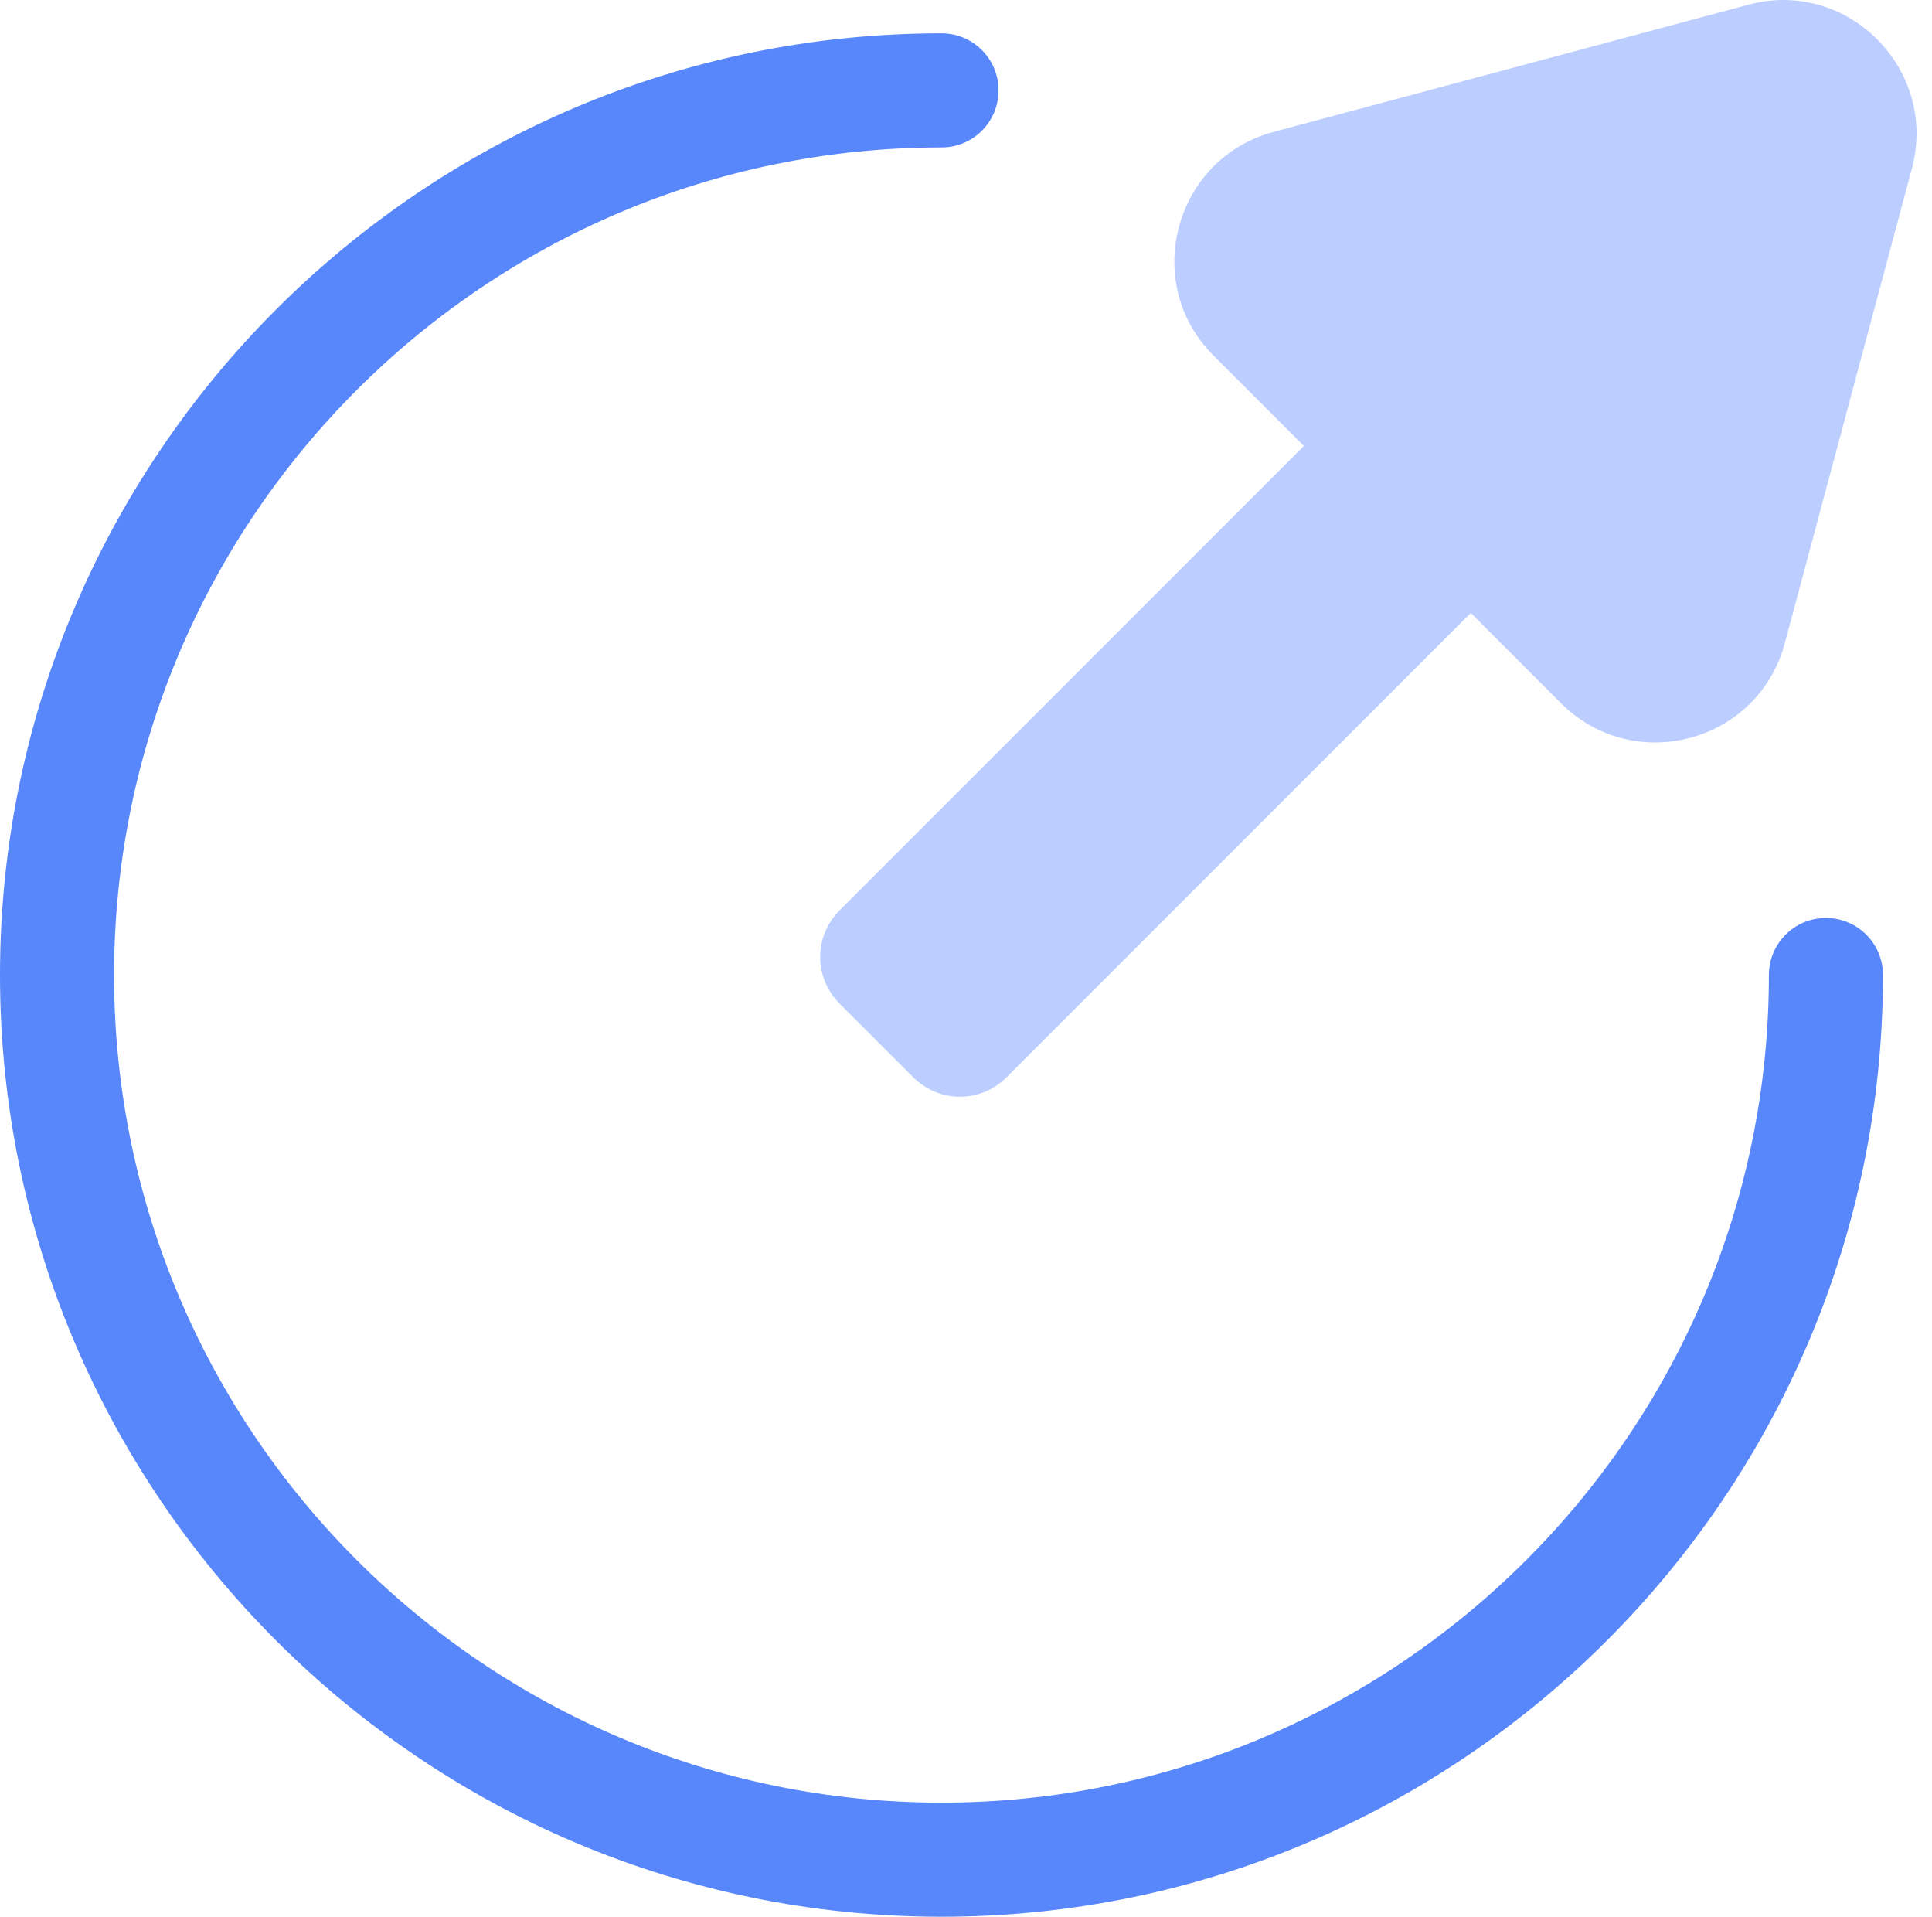
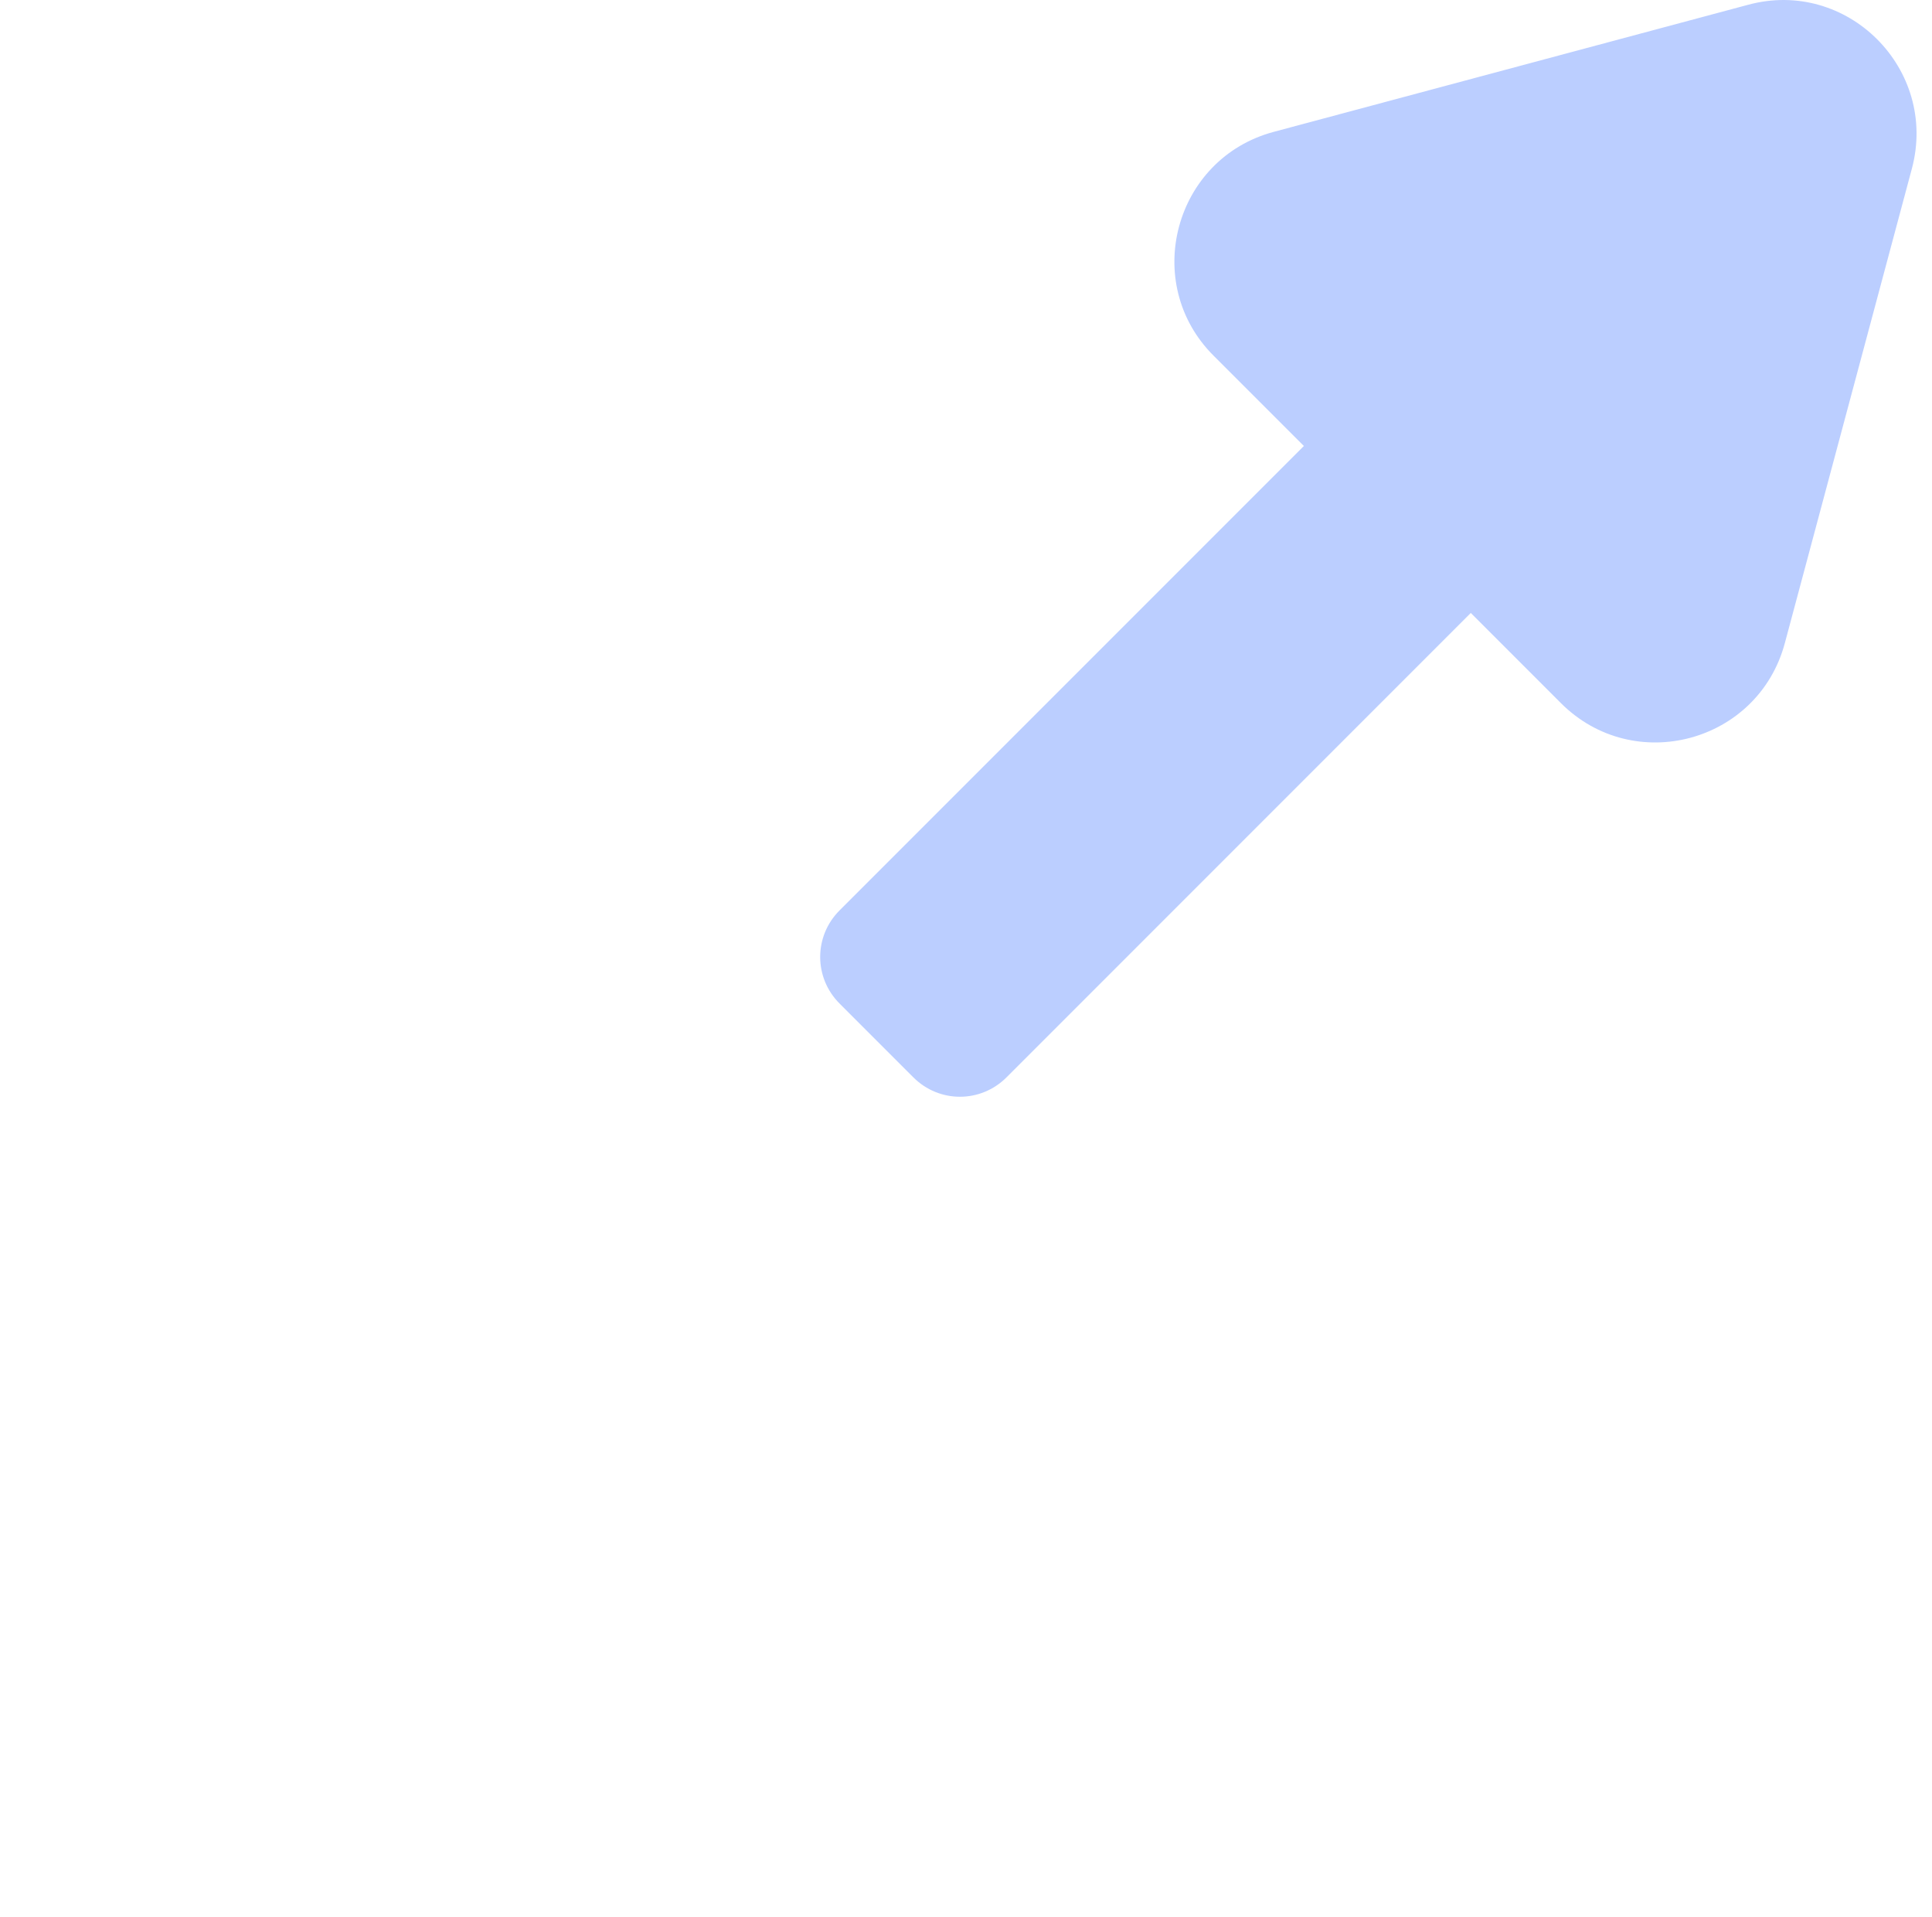
<svg xmlns="http://www.w3.org/2000/svg" width="123" height="122" viewBox="0 0 123 122" fill="none">
-   <path d="M59.939 122C26.895 122 0 95.105 0 62.061C0 29.017 26.895 2.121 59.939 2.121C61.949 2.121 63.571 3.743 63.571 5.753C63.571 7.762 61.949 9.384 59.939 9.384C30.89 9.384 7.262 33.011 7.262 62.061C7.262 91.111 30.89 114.738 59.939 114.738C88.989 114.738 112.616 91.111 112.616 62.061C112.616 60.051 114.238 58.429 116.248 58.429C118.257 58.429 119.879 60.051 119.879 62.061C119.879 95.105 92.984 122 59.939 122Z" fill="#5886FB" />
  <path d="M77.273 22.65L83.01 28.387L53.452 57.945C51.805 59.591 51.805 62.23 53.452 63.876L58.148 68.573C59.794 70.219 62.433 70.219 64.079 68.573L93.637 39.014L99.374 44.752C104.022 49.4 111.939 47.269 113.633 40.927L121.718 10.739C123.413 4.397 117.603 -1.413 111.285 0.306L81.097 8.391C74.755 10.086 72.625 18.026 77.273 22.65Z" fill="#BBCEFF" />
</svg>